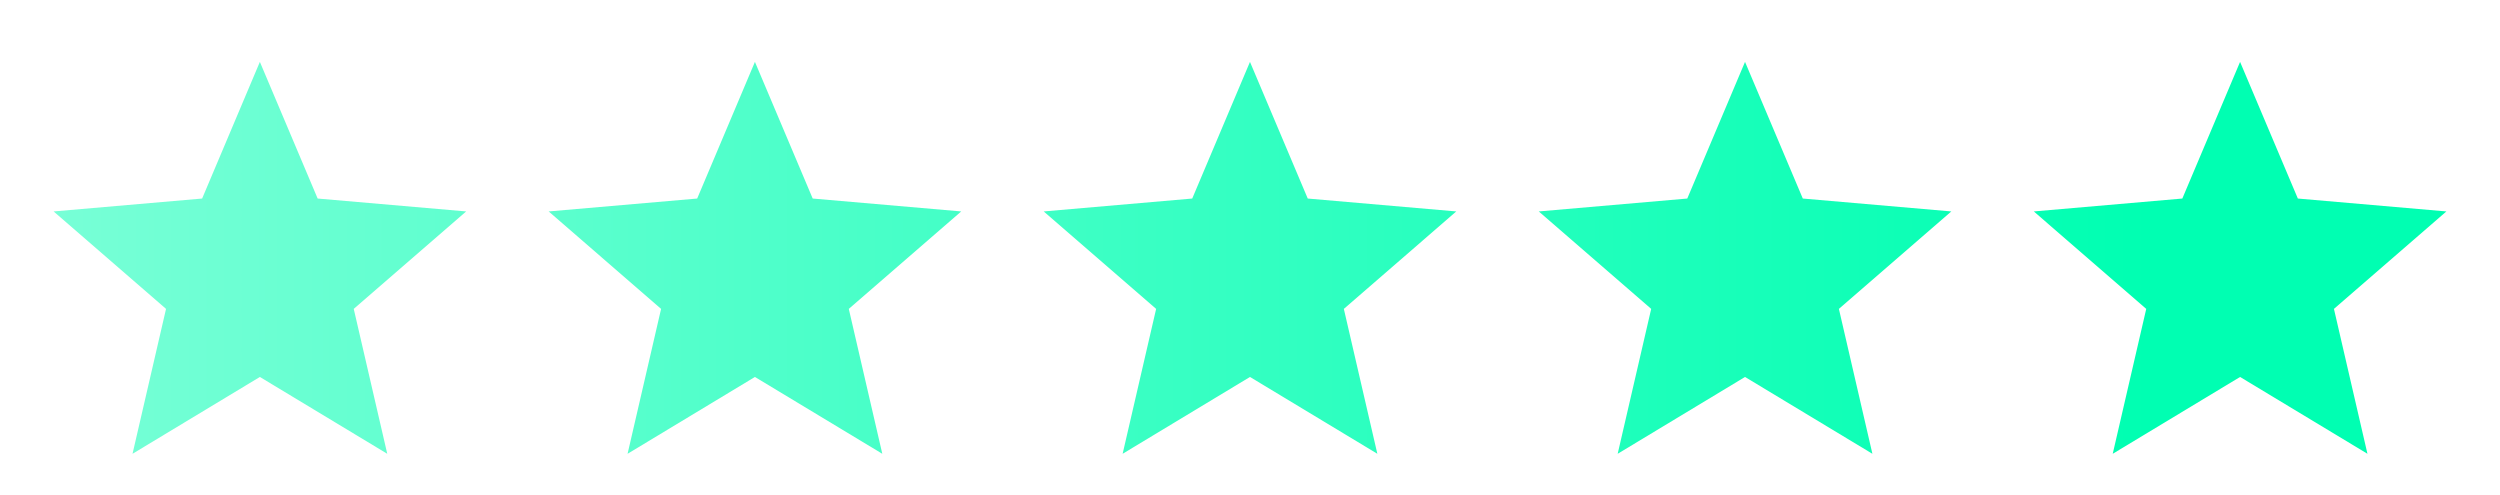
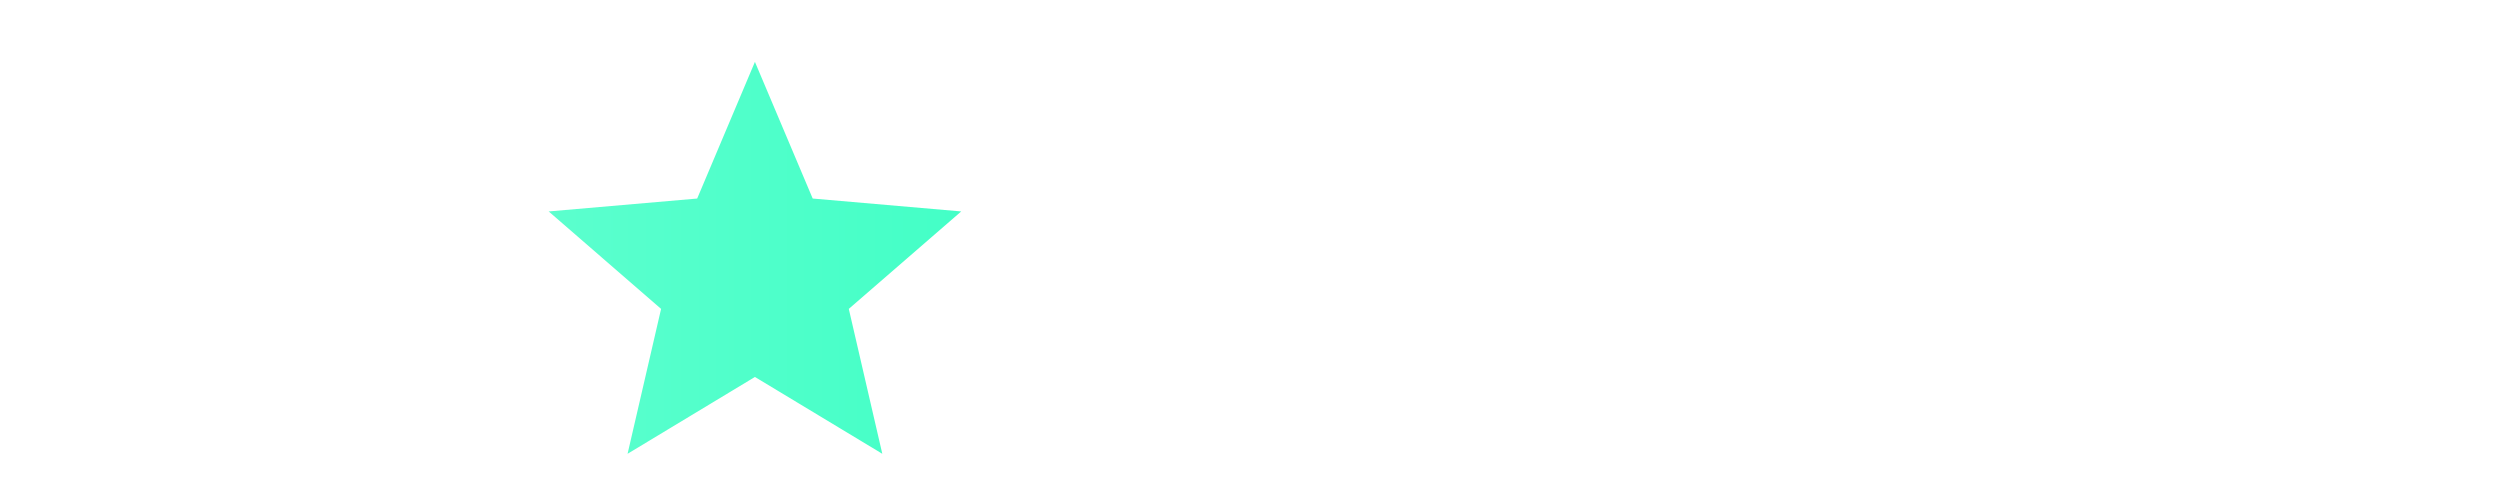
<svg xmlns="http://www.w3.org/2000/svg" width="101" height="20" viewBox="0 0 101 20" fill="none">
-   <path d="M5.354 18.333L6.708 12.479L2.166 8.542L8.166 8.021L10.499 2.5L12.833 8.021L18.833 8.542L14.291 12.479L15.645 18.333L10.499 15.229L5.354 18.333Z" fill="url(#green)" />
  <path d="M25.354 18.333L26.708 12.479L22.166 8.542L28.166 8.021L30.499 2.5L32.833 8.021L38.833 8.542L34.291 12.479L35.645 18.333L30.499 15.229L25.354 18.333Z" fill="url(#green)" />
-   <path d="M45.354 18.333L46.708 12.479L42.166 8.542L48.166 8.021L50.499 2.5L52.833 8.021L58.833 8.542L54.291 12.479L55.645 18.333L50.499 15.229L45.354 18.333Z" fill="url(#green)" />
-   <path d="M65.354 18.333L66.708 12.479L62.166 8.542L68.166 8.021L70.499 2.5L72.833 8.021L78.833 8.542L74.291 12.479L75.645 18.333L70.499 15.229L65.354 18.333Z" fill="url(#green)" />
-   <path d="M85.354 18.333L86.708 12.479L82.166 8.542L88.166 8.021L90.499 2.5L92.833 8.021L98.833 8.542L94.291 12.479L95.645 18.333L90.499 15.229L85.354 18.333Z" fill="url(#green)" />
  <defs>
    <linearGradient id="orange" x1="2.556" y1="10.517" x2="88.963" y2="10.517" gradientUnits="userSpaceOnUse">
      <animate attributeName="x1" dur="1.8s" values="80%; 0%; 80%" calcMode="spline" keySplines="0.4 0 0.6 1; 0.4 0 0.6 1" repeatCount="indefinite" />
      <stop stop-color="#FF7170" />
      <stop offset="1" stop-color="#FFE57F" />
    </linearGradient>
    <linearGradient id="blue" x1="2.556" y1="10.517" x2="88.963" y2="10.517" gradientUnits="userSpaceOnUse">
      <animate attributeName="x1" dur="1.8s" values="80%; 0%; 80%" calcMode="spline" keySplines="0.4 0 0.6 1; 0.4 0 0.6 1" repeatCount="indefinite" />
      <stop stop-color="#4C73FF" />
      <stop offset="1" stop-color="#389BFF" />
    </linearGradient>
    <linearGradient id="pink" x1="2.556" y1="10.517" x2="88.963" y2="10.517" gradientUnits="userSpaceOnUse">
      <animate attributeName="x1" dur="1.8s" values="80%; 0%; 80%" calcMode="spline" keySplines="0.4 0 0.6 1; 0.4 0 0.6 1" repeatCount="indefinite" />
      <stop stop-color="#FF4CC2" />
      <stop offset="1" stop-color="#F87393" />
    </linearGradient>
    <linearGradient id="green" x1="0.166" y1="8.417" x2="86.833" y2="8.417" gradientUnits="userSpaceOnUse">
      <animate attributeName="x1" dur="1.8s" values="80%; 0%; 80%" calcMode="spline" keySplines="0.4 0 0.6 1; 0.4 0 0.6 1" repeatCount="indefinite" />
      <stop stop-color="#7AFFD7" />
      <stop offset="1" stop-color="#00FFB2" />
    </linearGradient>
    <linearGradient id="gold" x1="2.556" y1="10.517" x2="88.963" y2="10.517" gradientUnits="userSpaceOnUse">
      <animate attributeName="x1" dur="1.8s" values="50%; 0%; 50%" calcMode="spline" keySplines="0.4 0 0.6 1; 0.4 0 0.6 1" repeatCount="indefinite" />{" "}
													<animate attributeName="x1" dur="3s" values="50%; 0%; 50%" calcMode="spline" keySplines="0.4 0 0.6 1; 0.4 0 0.6 1" repeatCount="indefinite" />
      <stop stop-color="#FF7170" />
      <stop offset="1" stop-color="#FFE57F" />
    </linearGradient>
    <linearGradient id="purple" x1="1.137" y1="4.458" x2="18.557" y2="5.481" gradientUnits="userSpaceOnUse">
      <animate attributeName="x1" dur="1.8s" values="100%; 40%; 100%" calcMode="spline" keySplines="0.4 0 0.6 1; 0.4 0 0.6 1" repeatCount="indefinite" />
      <stop stop-color="#854CFF" />
      <stop offset="1" stop-color="#B673F8" />
    </linearGradient>
  </defs>
</svg>